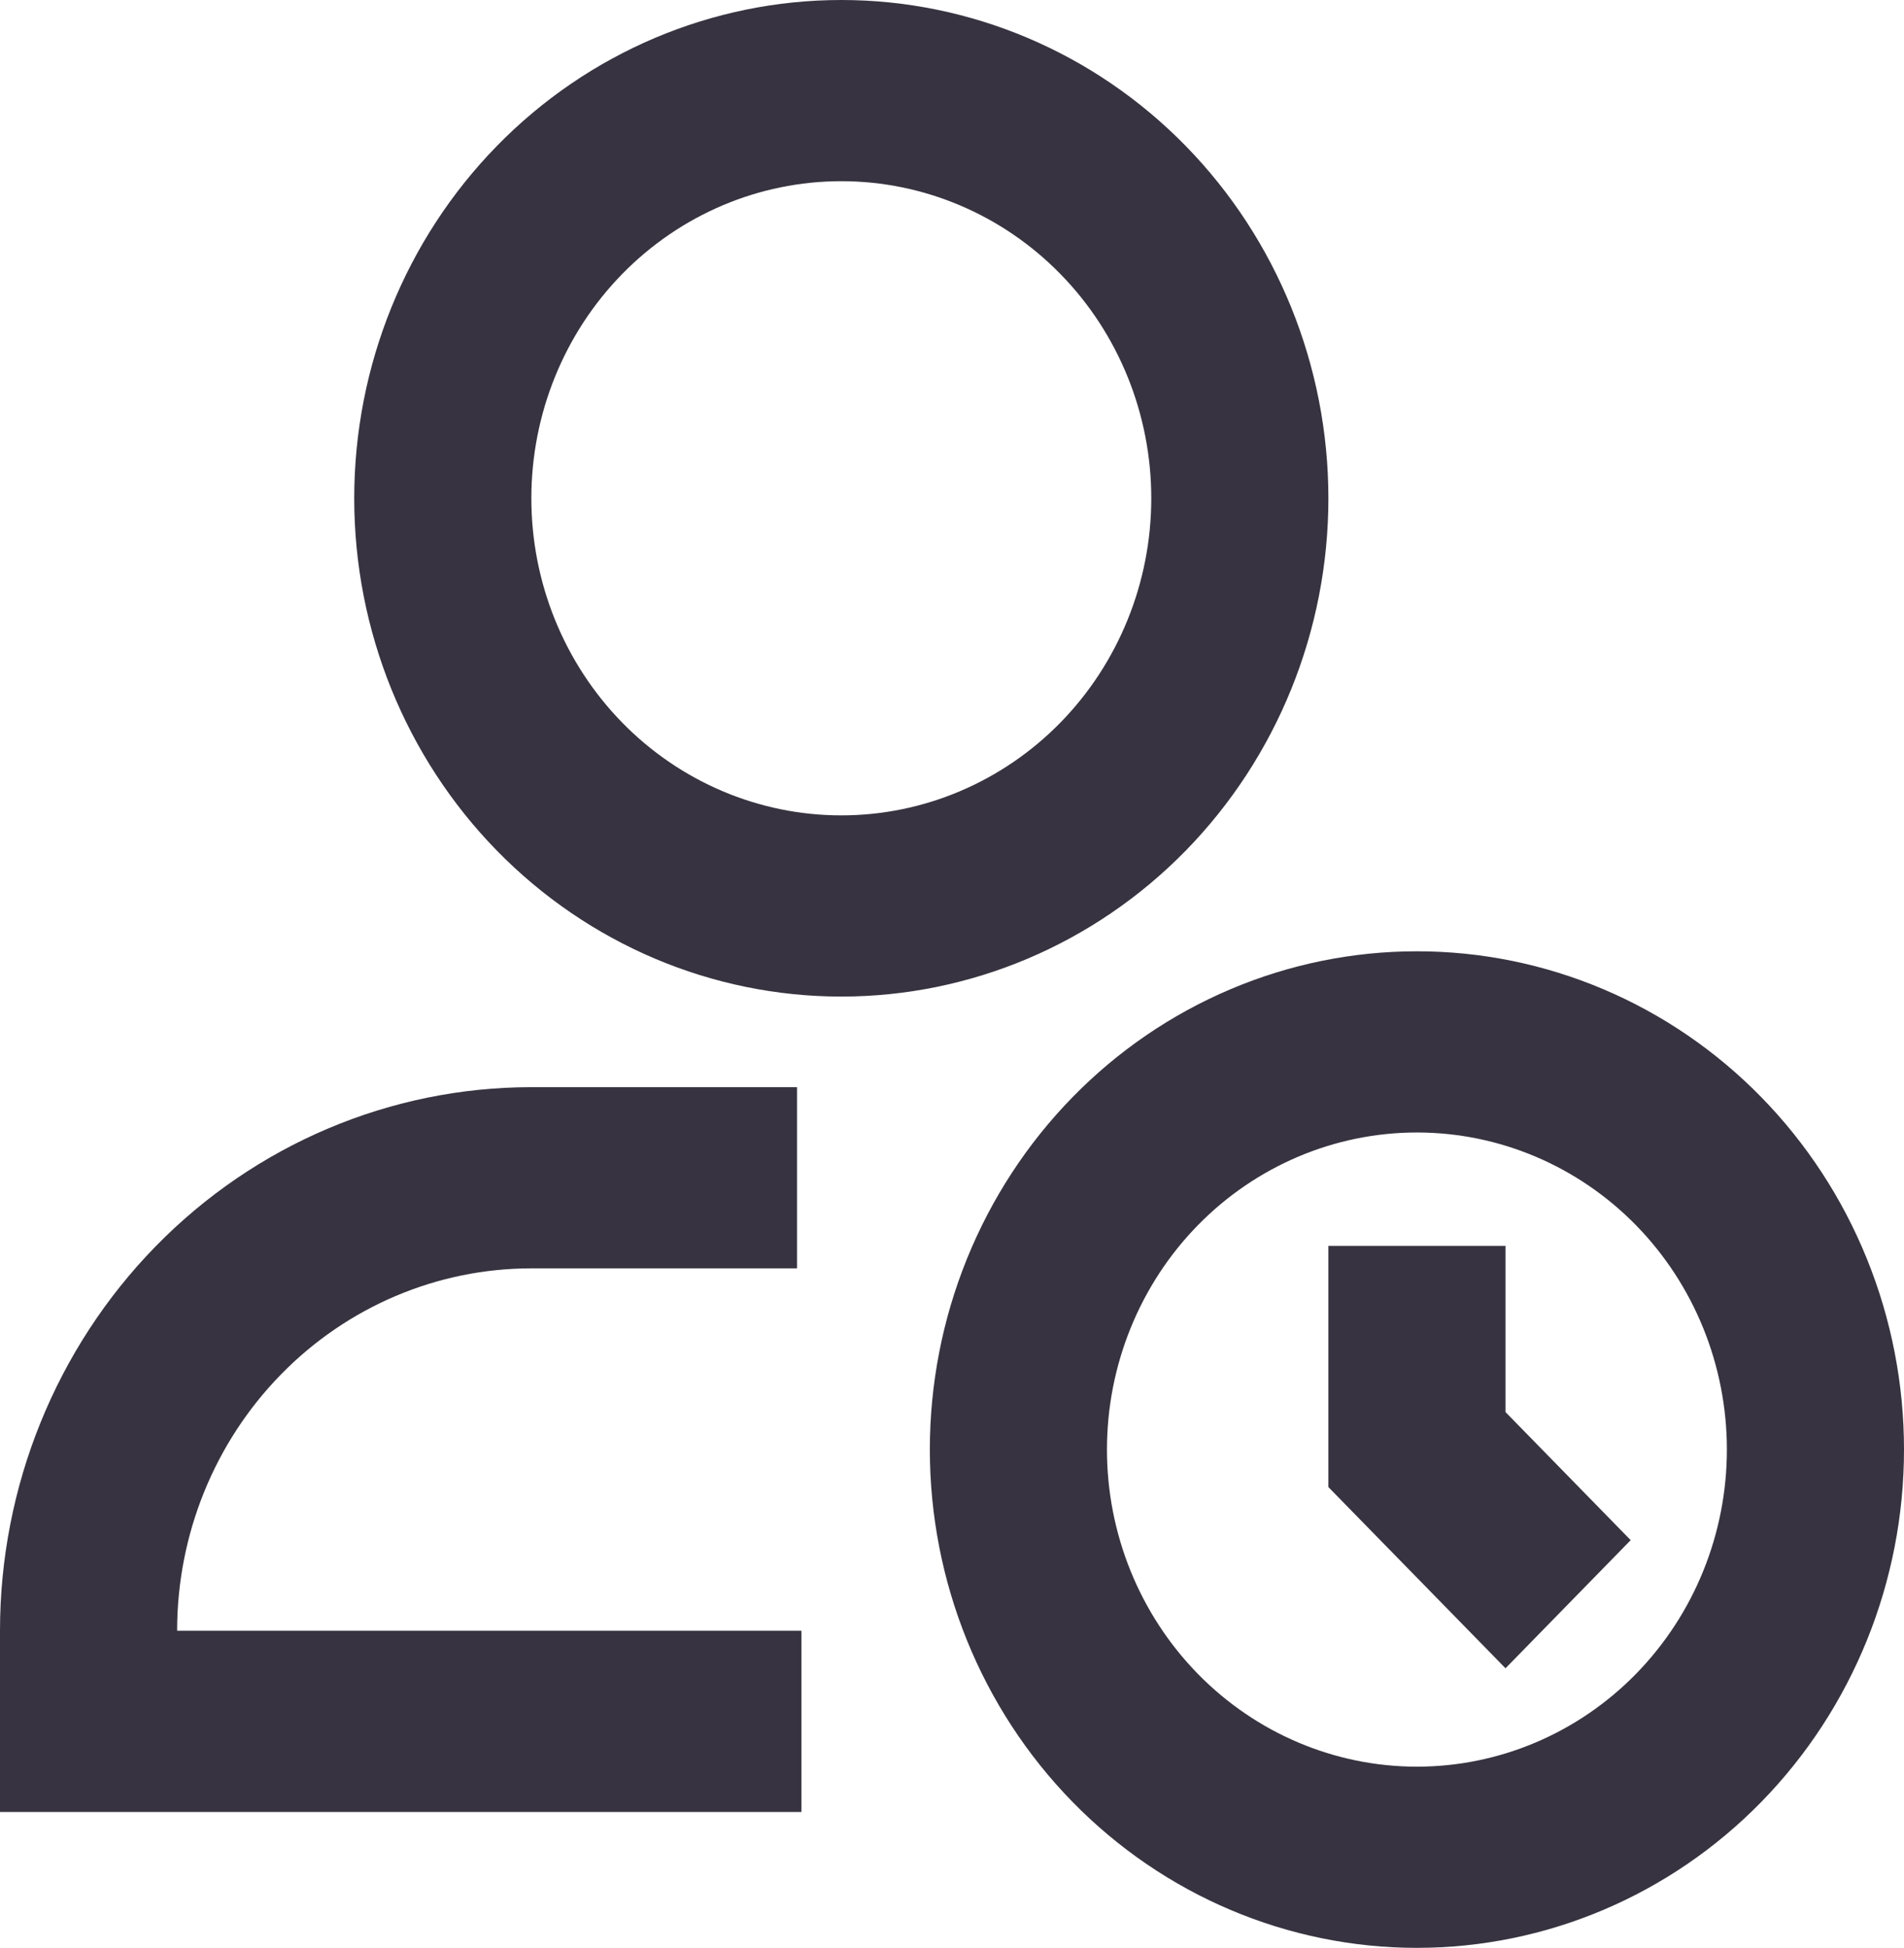
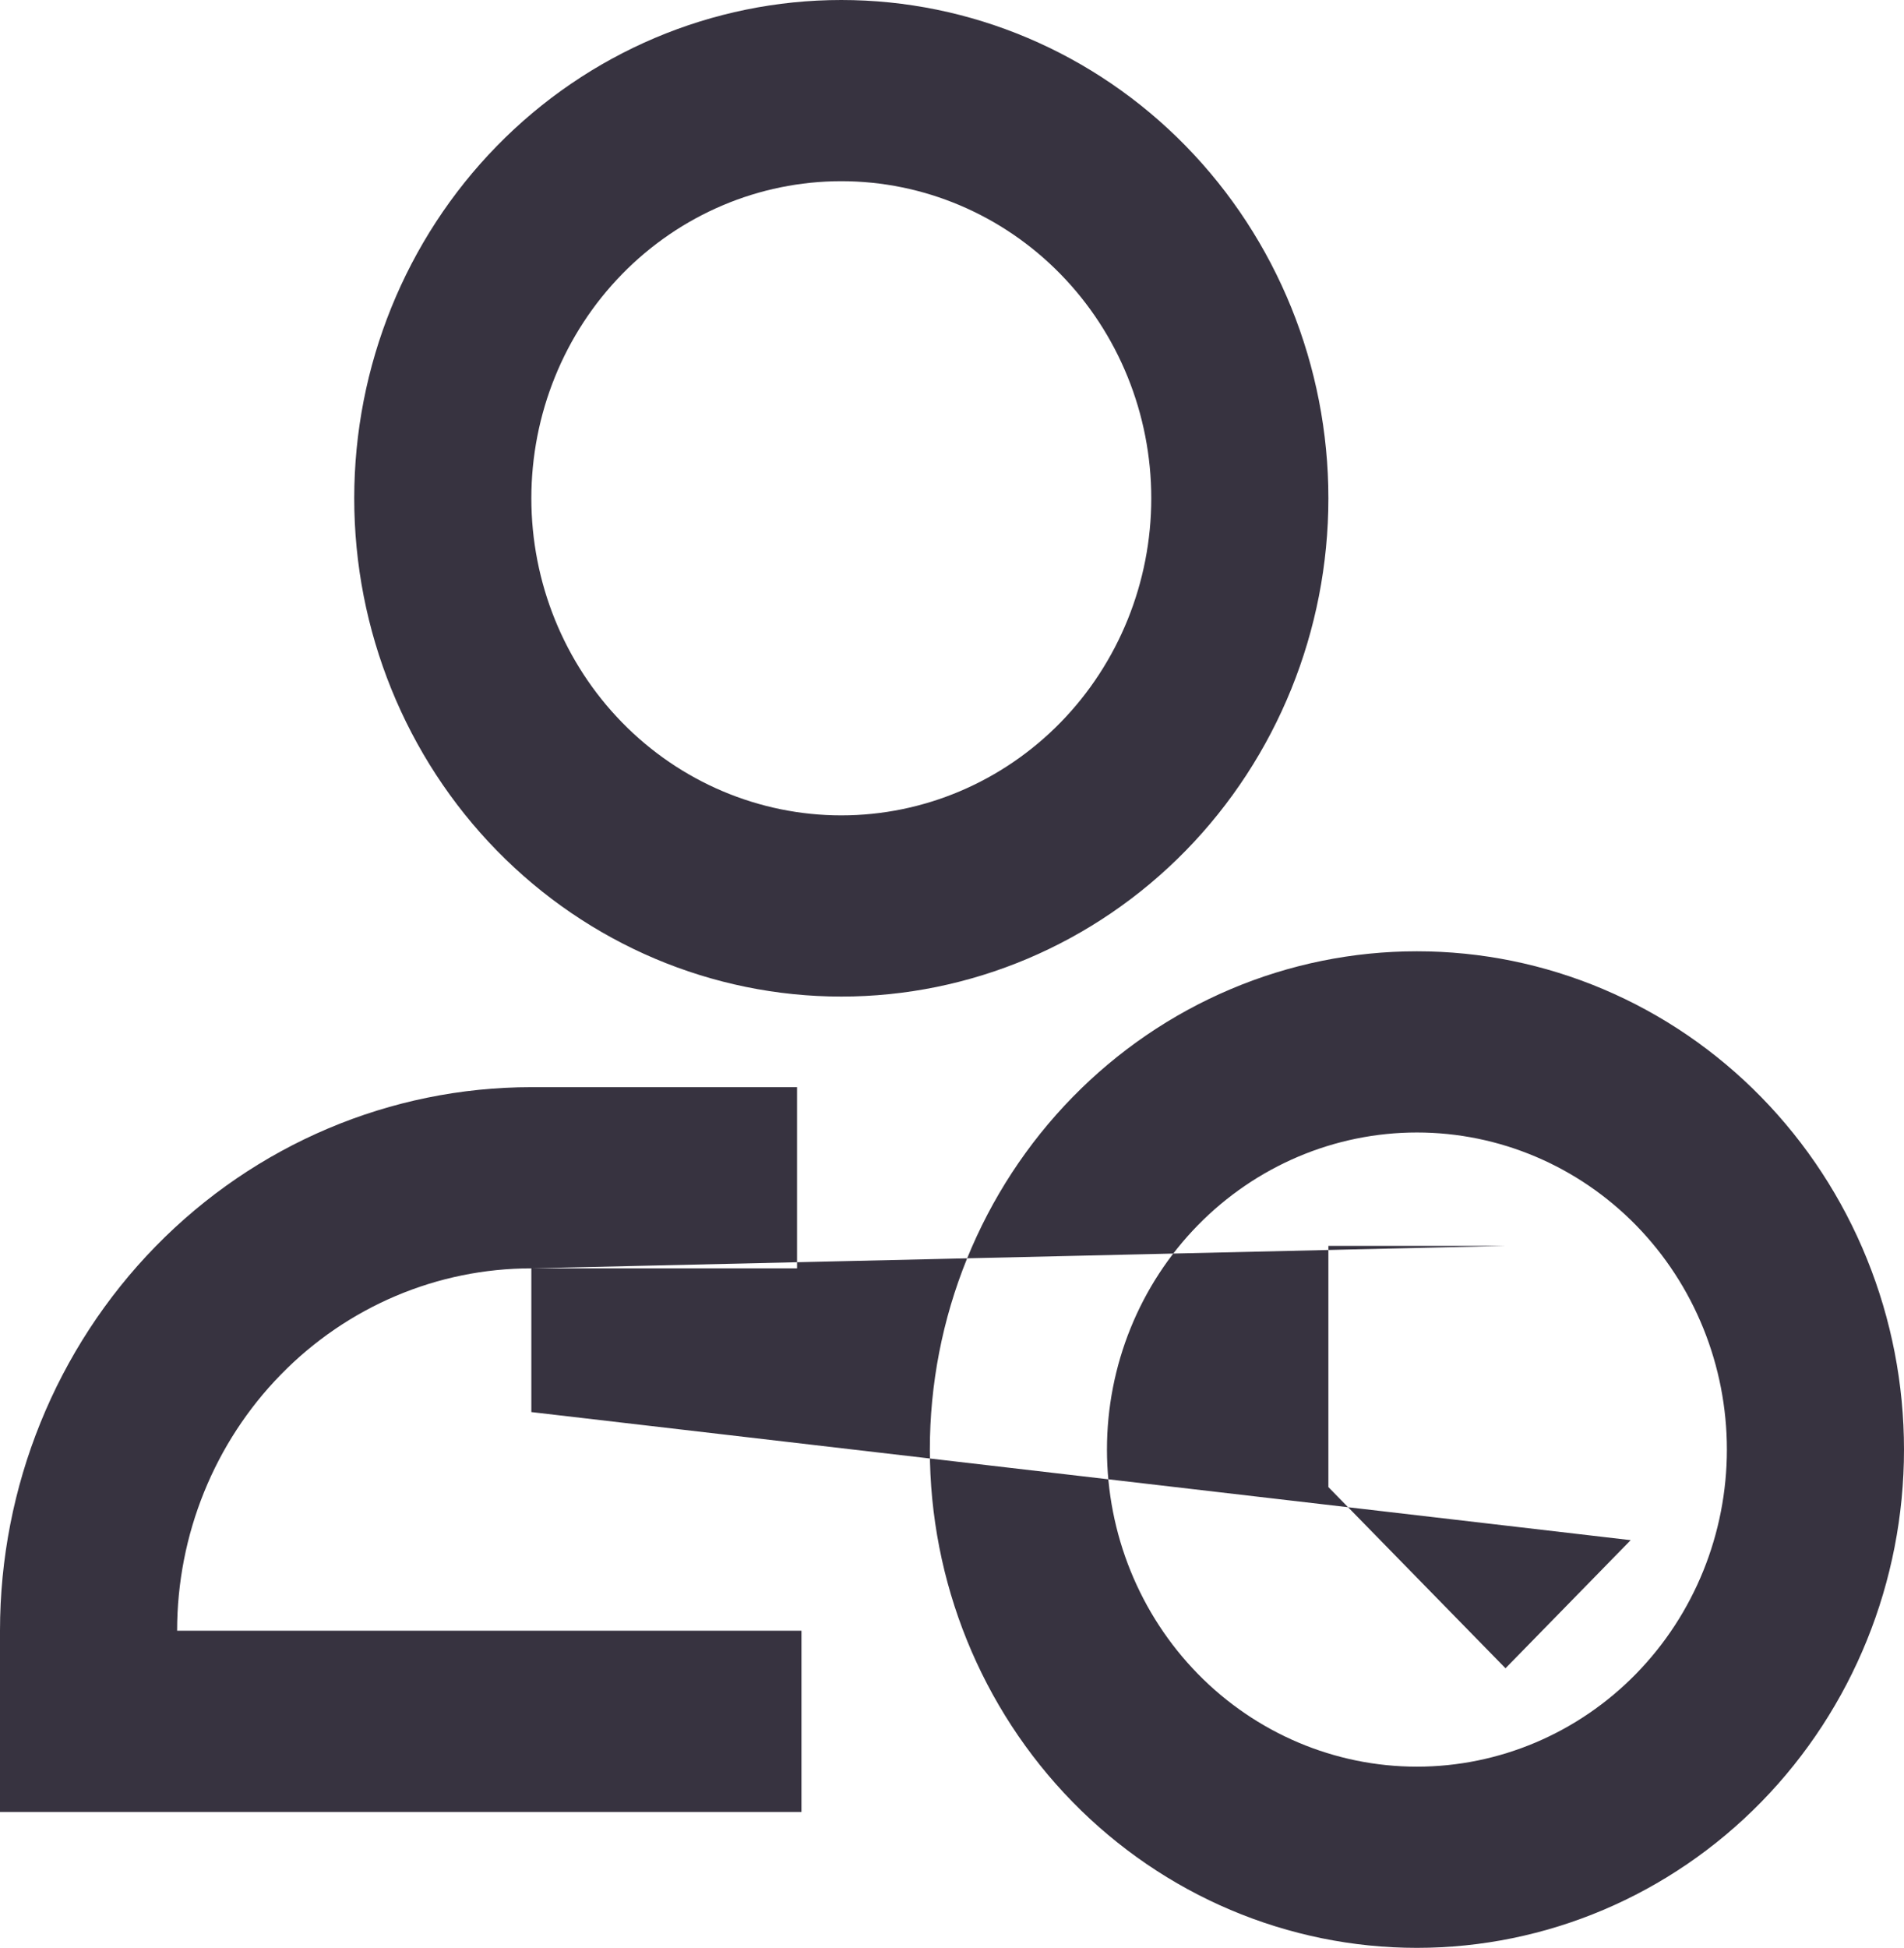
<svg xmlns="http://www.w3.org/2000/svg" width="44" height="45" viewBox="0 0 44 45" fill="none">
-   <path d="M19.442 4.186C17.542 4.186 15.72 4.958 14.377 6.332C13.034 7.705 12.279 9.569 12.279 11.512C12.279 13.454 13.034 15.318 14.377 16.692C15.72 18.065 17.542 18.837 19.442 18.837C21.342 18.837 23.163 18.065 24.507 16.692C25.85 15.318 26.605 13.454 26.605 11.512C26.605 9.569 25.85 7.705 24.507 6.332C23.163 4.958 21.342 4.186 19.442 4.186ZM8.186 11.512C8.186 8.459 9.372 5.531 11.483 3.372C13.594 1.213 16.457 0 19.442 0C22.427 0 25.29 1.213 27.401 3.372C29.512 5.531 30.698 8.459 30.698 11.512C30.698 14.565 29.512 17.493 27.401 19.652C25.29 21.81 22.427 23.023 19.442 23.023C16.457 23.023 13.594 21.81 11.483 19.652C9.372 17.493 8.186 14.565 8.186 11.512ZM32.744 26.163C30.845 26.163 29.023 26.935 27.679 28.308C26.336 29.682 25.581 31.546 25.581 33.488C25.581 35.431 26.336 37.294 27.679 38.668C29.023 40.042 30.845 40.814 32.744 40.814C34.644 40.814 36.466 40.042 37.809 38.668C39.152 37.294 39.907 35.431 39.907 33.488C39.907 31.546 39.152 29.682 37.809 28.308C36.466 26.935 34.644 26.163 32.744 26.163ZM21.488 33.488C21.488 31.977 21.779 30.48 22.345 29.083C22.911 27.686 23.74 26.417 24.785 25.348C25.83 24.279 27.071 23.431 28.437 22.853C29.802 22.274 31.266 21.977 32.744 21.977C34.222 21.977 35.686 22.274 37.052 22.853C38.417 23.431 39.658 24.279 40.703 25.348C41.748 26.417 42.578 27.686 43.143 29.083C43.709 30.48 44 31.977 44 33.488C44 36.541 42.814 39.469 40.703 41.628C38.592 43.787 35.729 45 32.744 45C29.759 45 26.896 43.787 24.785 41.628C22.674 39.469 21.488 36.541 21.488 33.488ZM12.279 29.302C10.108 29.302 8.026 30.184 6.491 31.755C4.955 33.325 4.093 35.454 4.093 37.674H18.521V41.861H0V37.674C0 34.344 1.294 31.15 3.596 28.794C5.899 26.439 9.022 25.116 12.279 25.116H18.419V29.302H12.279ZM34.791 28.783V32.622L37.684 35.581L34.791 38.541L30.698 34.355V28.783H34.791Z" fill="#060011" fill-opacity="0.8" />
+   <path d="M19.442 4.186C17.542 4.186 15.72 4.958 14.377 6.332C13.034 7.705 12.279 9.569 12.279 11.512C12.279 13.454 13.034 15.318 14.377 16.692C15.72 18.065 17.542 18.837 19.442 18.837C21.342 18.837 23.163 18.065 24.507 16.692C25.85 15.318 26.605 13.454 26.605 11.512C26.605 9.569 25.85 7.705 24.507 6.332C23.163 4.958 21.342 4.186 19.442 4.186ZM8.186 11.512C8.186 8.459 9.372 5.531 11.483 3.372C13.594 1.213 16.457 0 19.442 0C22.427 0 25.29 1.213 27.401 3.372C29.512 5.531 30.698 8.459 30.698 11.512C30.698 14.565 29.512 17.493 27.401 19.652C25.29 21.81 22.427 23.023 19.442 23.023C16.457 23.023 13.594 21.81 11.483 19.652C9.372 17.493 8.186 14.565 8.186 11.512ZM32.744 26.163C30.845 26.163 29.023 26.935 27.679 28.308C26.336 29.682 25.581 31.546 25.581 33.488C25.581 35.431 26.336 37.294 27.679 38.668C29.023 40.042 30.845 40.814 32.744 40.814C34.644 40.814 36.466 40.042 37.809 38.668C39.152 37.294 39.907 35.431 39.907 33.488C39.907 31.546 39.152 29.682 37.809 28.308C36.466 26.935 34.644 26.163 32.744 26.163ZM21.488 33.488C21.488 31.977 21.779 30.48 22.345 29.083C22.911 27.686 23.74 26.417 24.785 25.348C25.83 24.279 27.071 23.431 28.437 22.853C29.802 22.274 31.266 21.977 32.744 21.977C34.222 21.977 35.686 22.274 37.052 22.853C38.417 23.431 39.658 24.279 40.703 25.348C41.748 26.417 42.578 27.686 43.143 29.083C43.709 30.48 44 31.977 44 33.488C44 36.541 42.814 39.469 40.703 41.628C38.592 43.787 35.729 45 32.744 45C29.759 45 26.896 43.787 24.785 41.628C22.674 39.469 21.488 36.541 21.488 33.488ZM12.279 29.302C10.108 29.302 8.026 30.184 6.491 31.755C4.955 33.325 4.093 35.454 4.093 37.674H18.521V41.861H0V37.674C0 34.344 1.294 31.15 3.596 28.794C5.899 26.439 9.022 25.116 12.279 25.116H18.419V29.302H12.279ZV32.622L37.684 35.581L34.791 38.541L30.698 34.355V28.783H34.791Z" fill="#060011" fill-opacity="0.8" />
</svg>